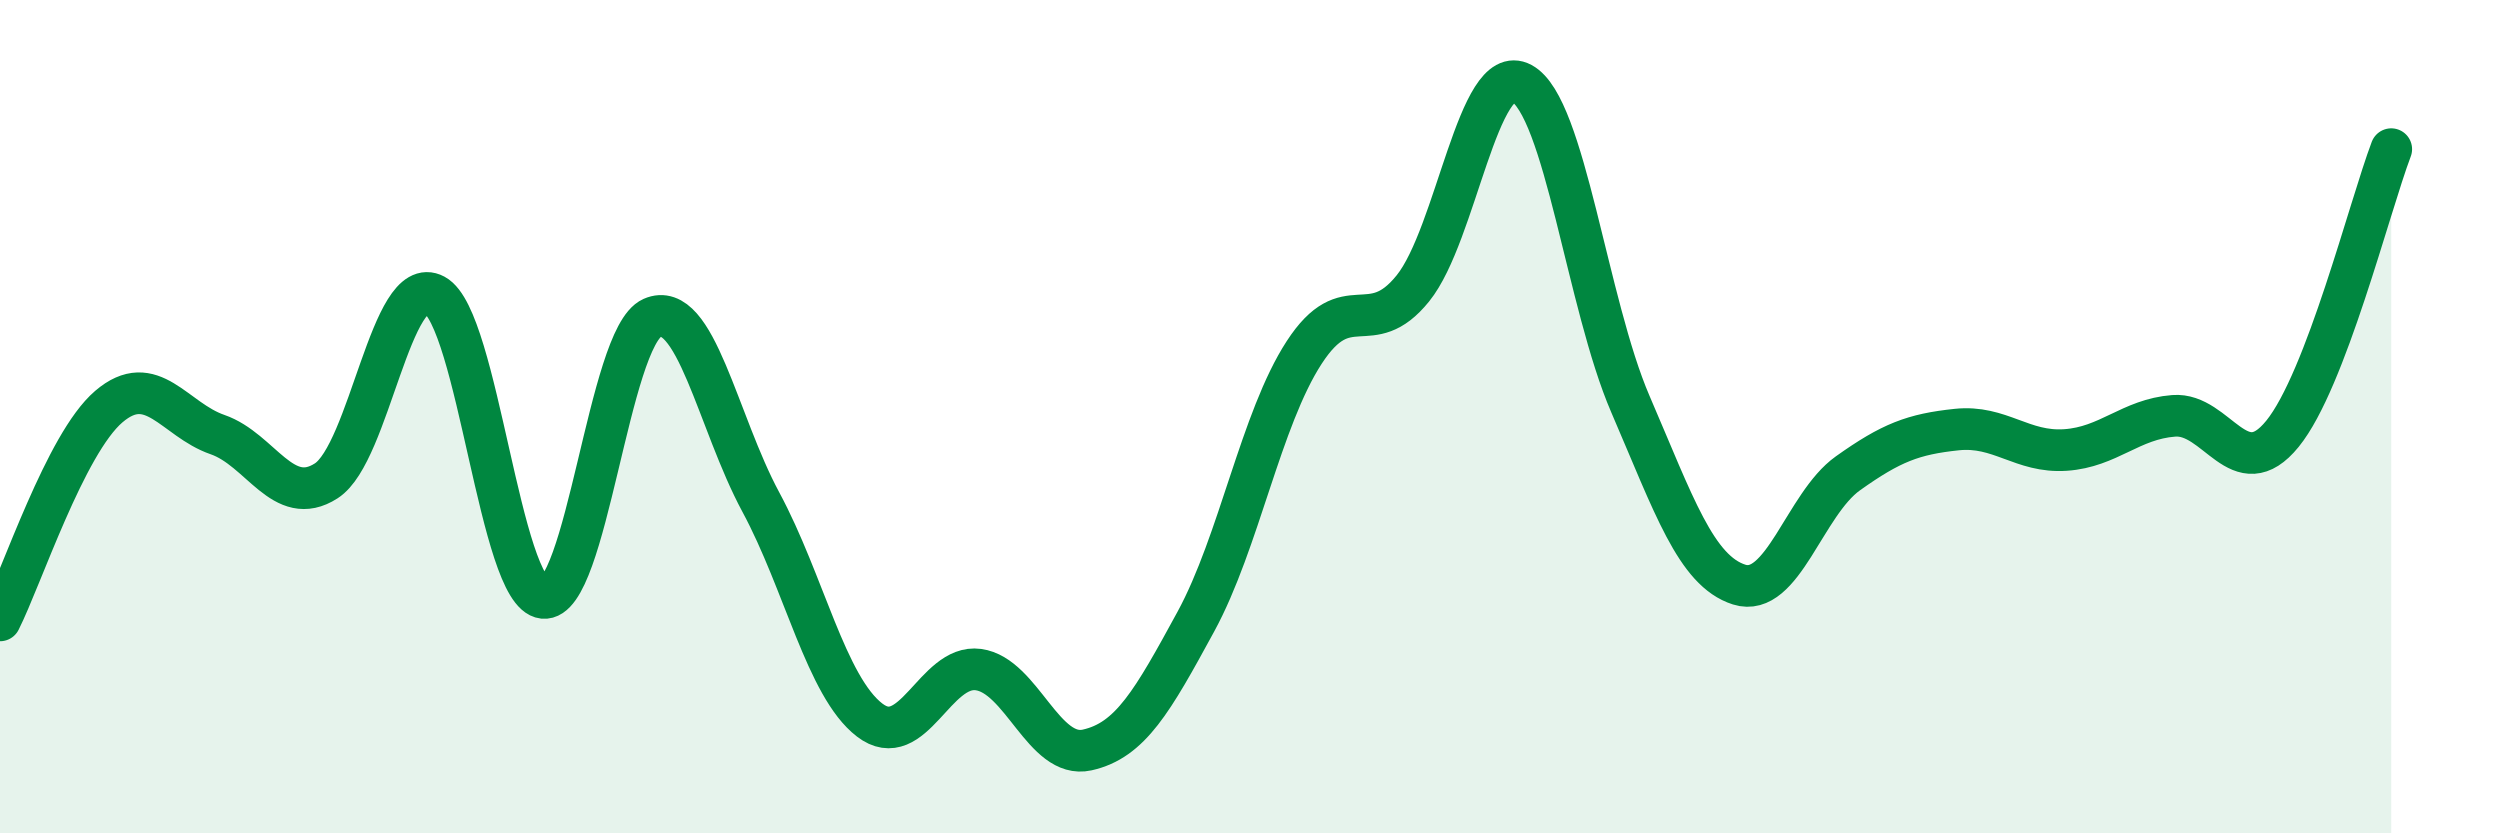
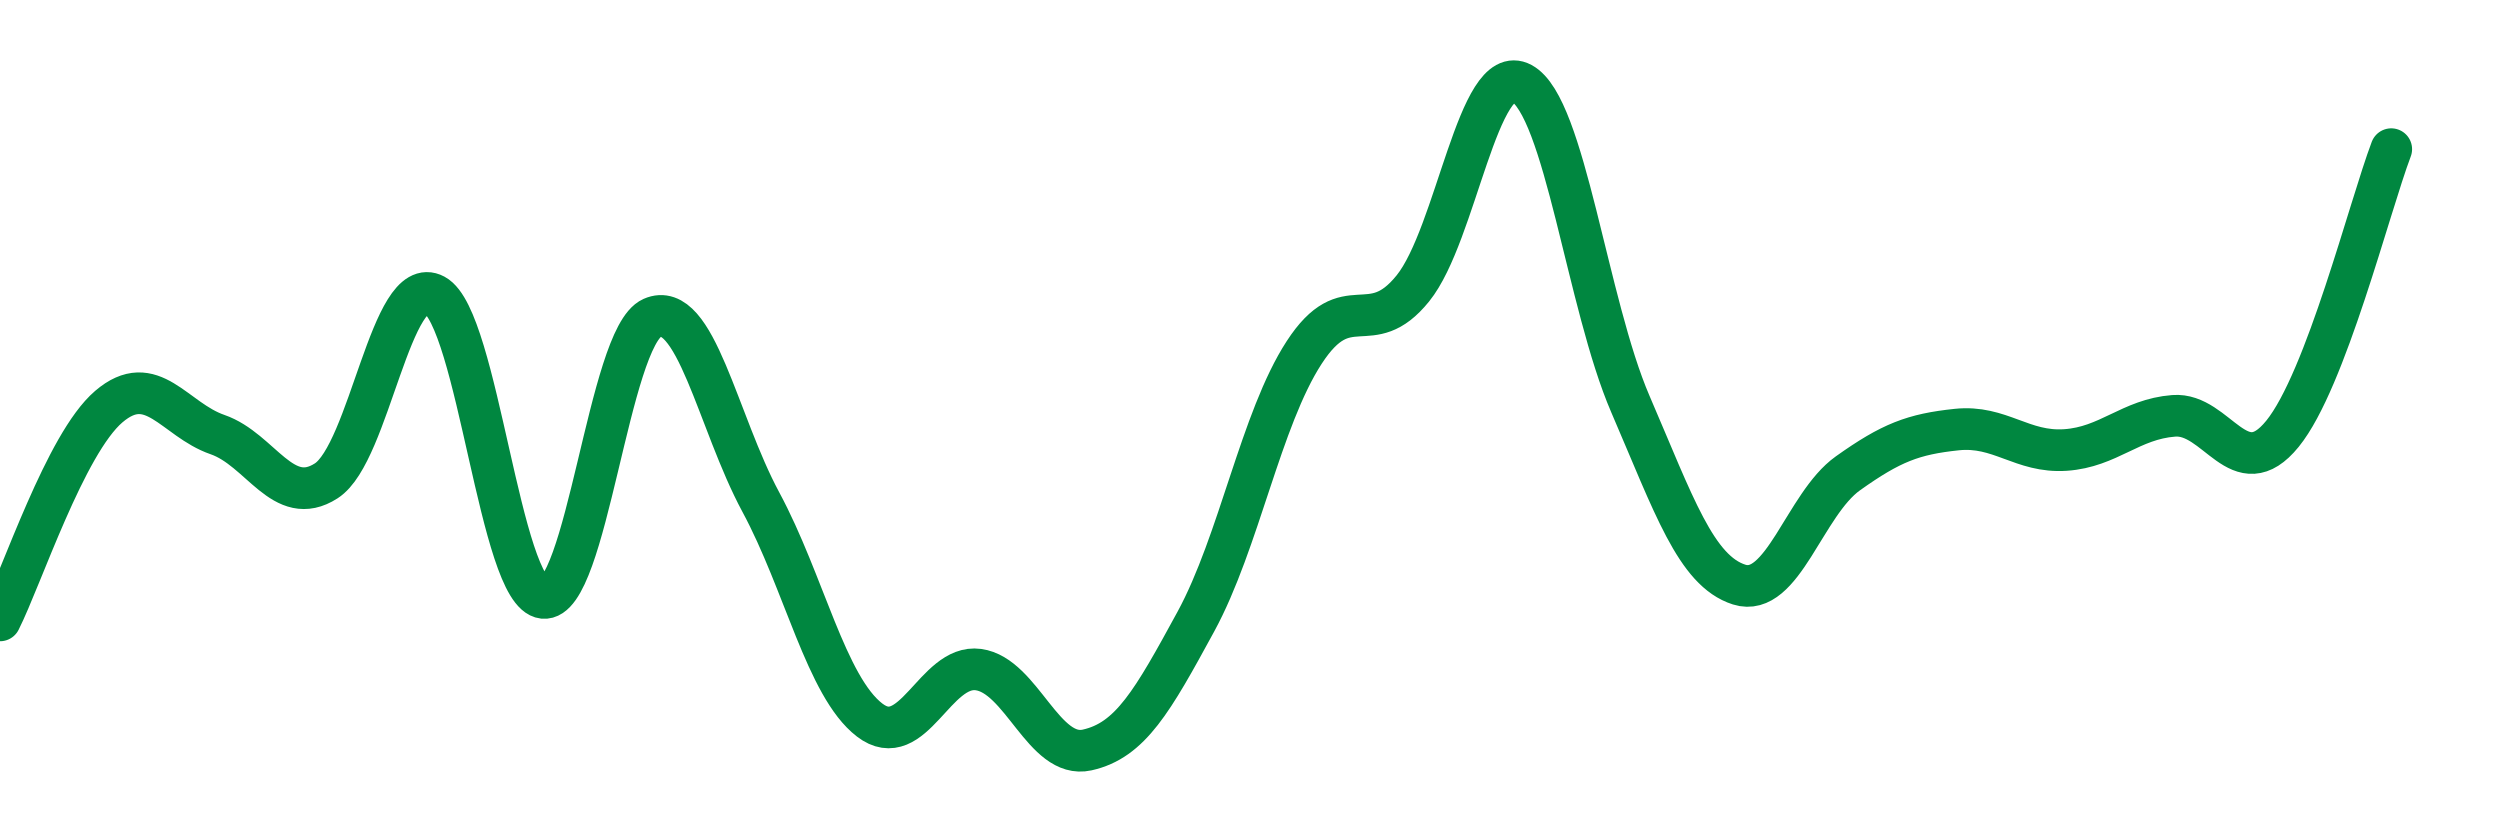
<svg xmlns="http://www.w3.org/2000/svg" width="60" height="20" viewBox="0 0 60 20">
-   <path d="M 0,14.89 C 0.52,13.86 1.57,10.65 2.61,9.76 C 3.65,8.87 4.18,10.07 5.22,10.43 C 6.26,10.79 6.79,12.21 7.83,11.54 C 8.87,10.87 9.39,6.52 10.43,7.08 C 11.47,7.64 12,14.24 13.04,14.35 C 14.08,14.46 14.61,8.09 15.65,7.63 C 16.69,7.17 17.22,10.12 18.26,12.05 C 19.3,13.98 19.83,16.48 20.87,17.28 C 21.91,18.08 22.44,15.93 23.48,16.07 C 24.52,16.21 25.05,18.23 26.09,18 C 27.13,17.77 27.66,16.83 28.7,14.92 C 29.74,13.01 30.26,10.06 31.3,8.46 C 32.34,6.86 32.87,8.21 33.91,6.92 C 34.95,5.63 35.48,1.44 36.52,2 C 37.56,2.56 38.09,7.29 39.13,9.7 C 40.17,12.11 40.7,13.7 41.74,14.03 C 42.78,14.36 43.31,12.1 44.35,11.36 C 45.39,10.62 45.92,10.42 46.96,10.31 C 48,10.2 48.53,10.87 49.57,10.8 C 50.61,10.73 51.13,10.06 52.17,9.98 C 53.21,9.9 53.74,11.69 54.78,10.41 C 55.82,9.13 56.87,4.95 57.39,3.58L57.39 20L0 20Z" fill="#008740" opacity="0.1" stroke-linecap="round" stroke-linejoin="round" />
  <path d="M 0,14.89 C 0.52,13.86 1.57,10.65 2.61,9.76 C 3.65,8.87 4.18,10.07 5.22,10.43 C 6.26,10.79 6.79,12.21 7.83,11.54 C 8.87,10.87 9.39,6.52 10.43,7.08 C 11.47,7.64 12,14.24 13.04,14.35 C 14.08,14.46 14.61,8.09 15.65,7.63 C 16.69,7.17 17.22,10.12 18.26,12.05 C 19.3,13.98 19.83,16.48 20.87,17.28 C 21.91,18.08 22.44,15.93 23.48,16.07 C 24.52,16.21 25.05,18.23 26.09,18 C 27.13,17.77 27.66,16.83 28.7,14.92 C 29.74,13.01 30.26,10.06 31.3,8.46 C 32.34,6.86 32.87,8.21 33.91,6.92 C 34.95,5.63 35.48,1.44 36.52,2 C 37.56,2.56 38.09,7.29 39.13,9.7 C 40.17,12.11 40.7,13.7 41.74,14.03 C 42.78,14.36 43.31,12.1 44.35,11.36 C 45.39,10.62 45.92,10.42 46.96,10.31 C 48,10.2 48.53,10.87 49.57,10.8 C 50.61,10.73 51.13,10.06 52.17,9.98 C 53.21,9.9 53.74,11.69 54.78,10.41 C 55.82,9.13 56.87,4.95 57.39,3.58" stroke="#008740" stroke-width="1" fill="none" stroke-linecap="round" stroke-linejoin="round" />
</svg>